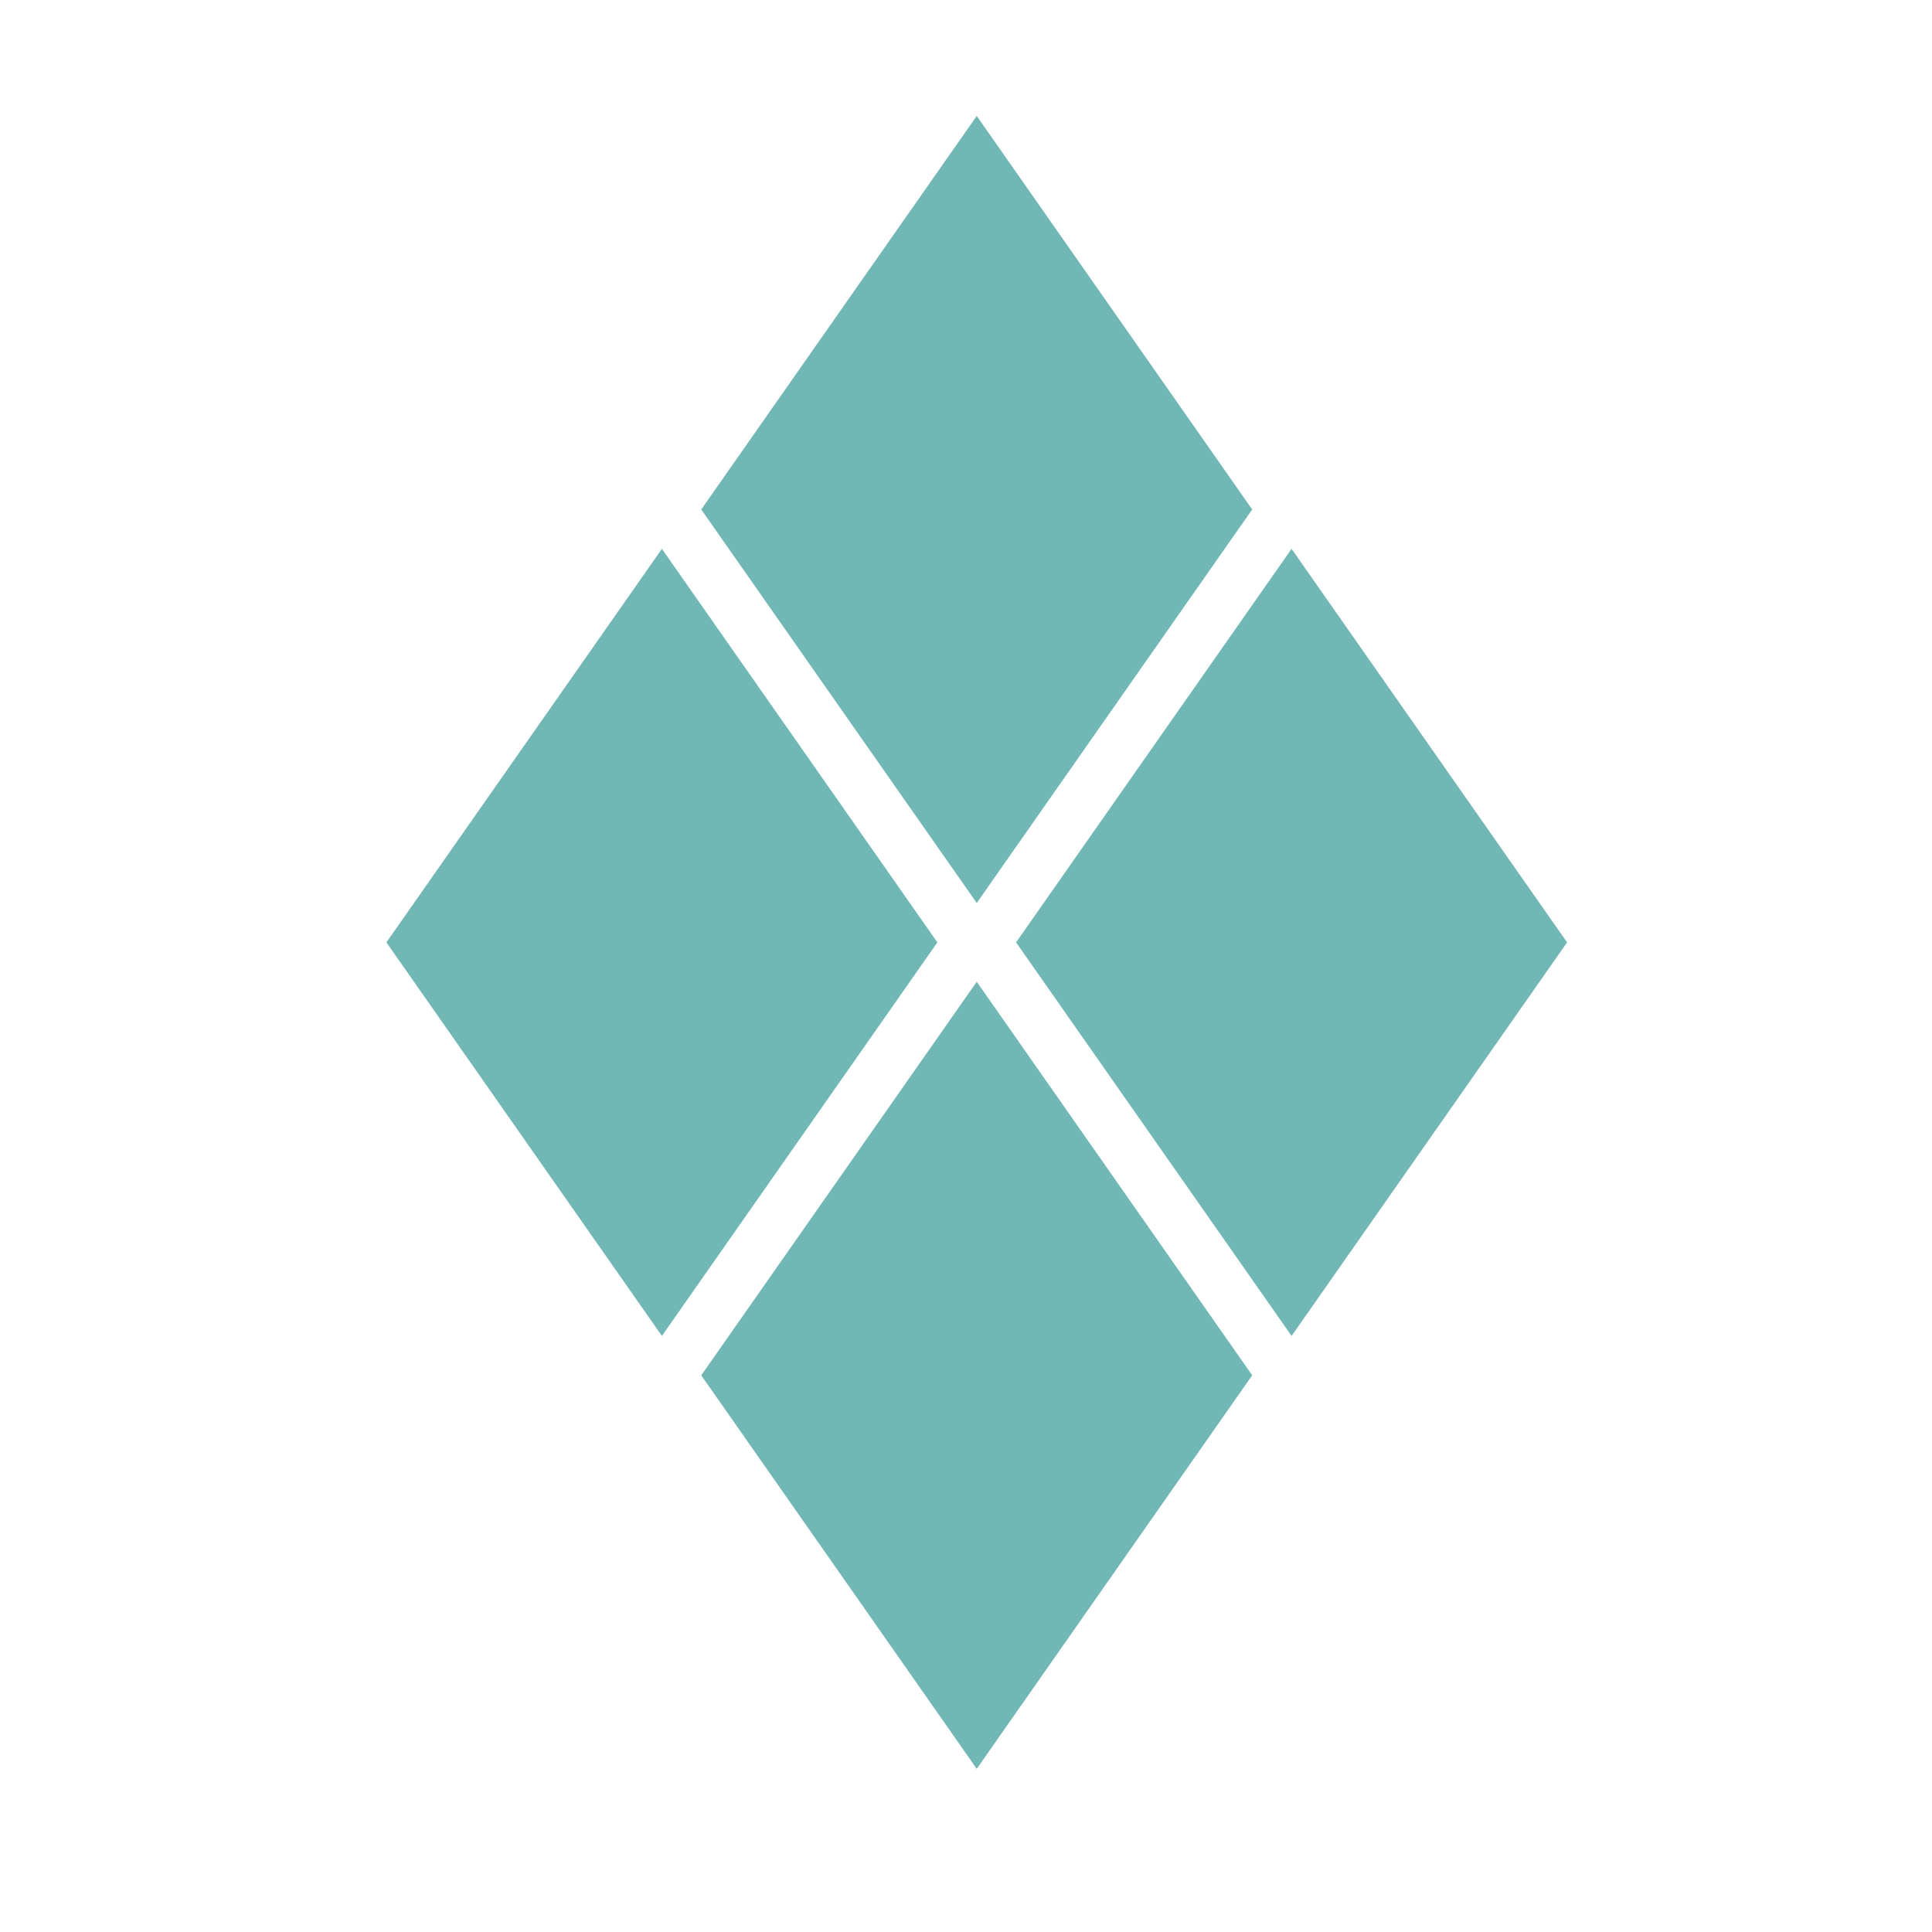
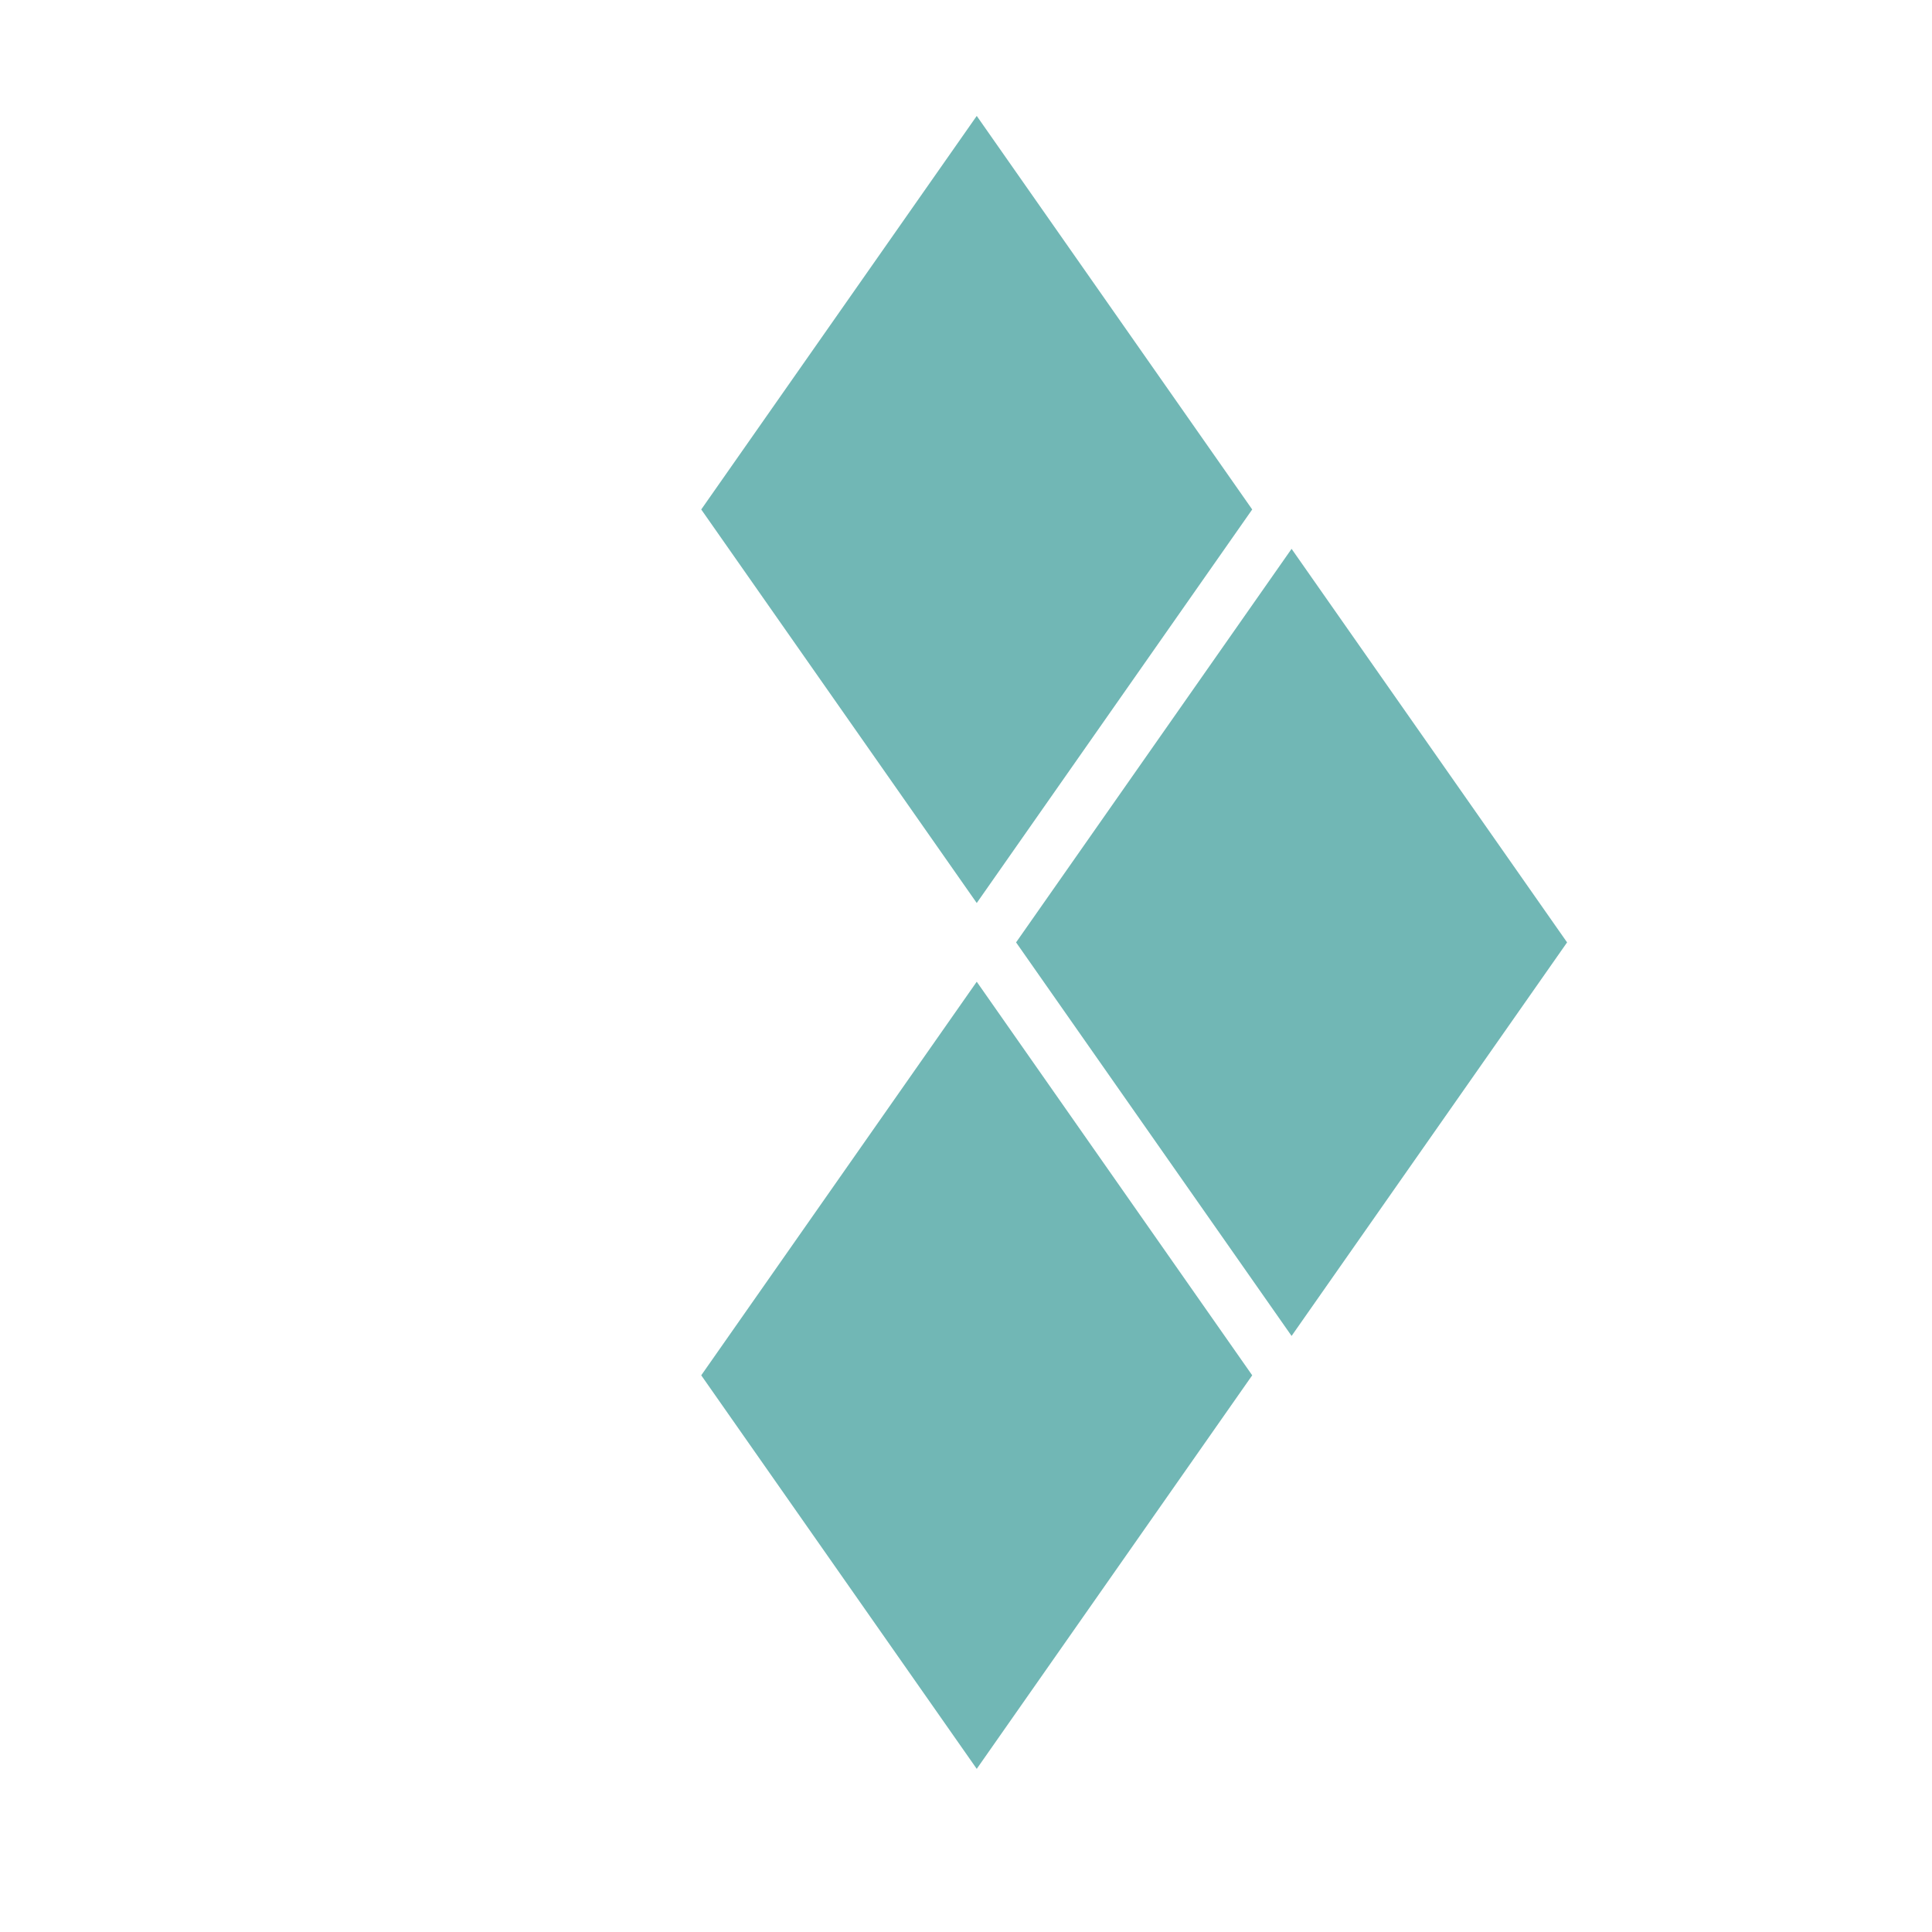
<svg xmlns="http://www.w3.org/2000/svg" width="50" height="50" viewBox="0 0 50 50" fill="none">
  <path d="M40.556 24.389L33.426 34.574L26.296 24.389L33.426 14.204" fill="#71B7B5" />
  <path d="M32.407 35.593L25.278 45.778L18.148 35.593L25.278 25.407" fill="#71B7B5" />
-   <path d="M24.259 24.389L17.13 34.574L10 24.389L17.13 14.204" fill="#71B7B5" />
  <path d="M32.407 13.185L25.278 23.37L18.148 13.185L25.278 3" fill="#71B7B5" />
</svg>